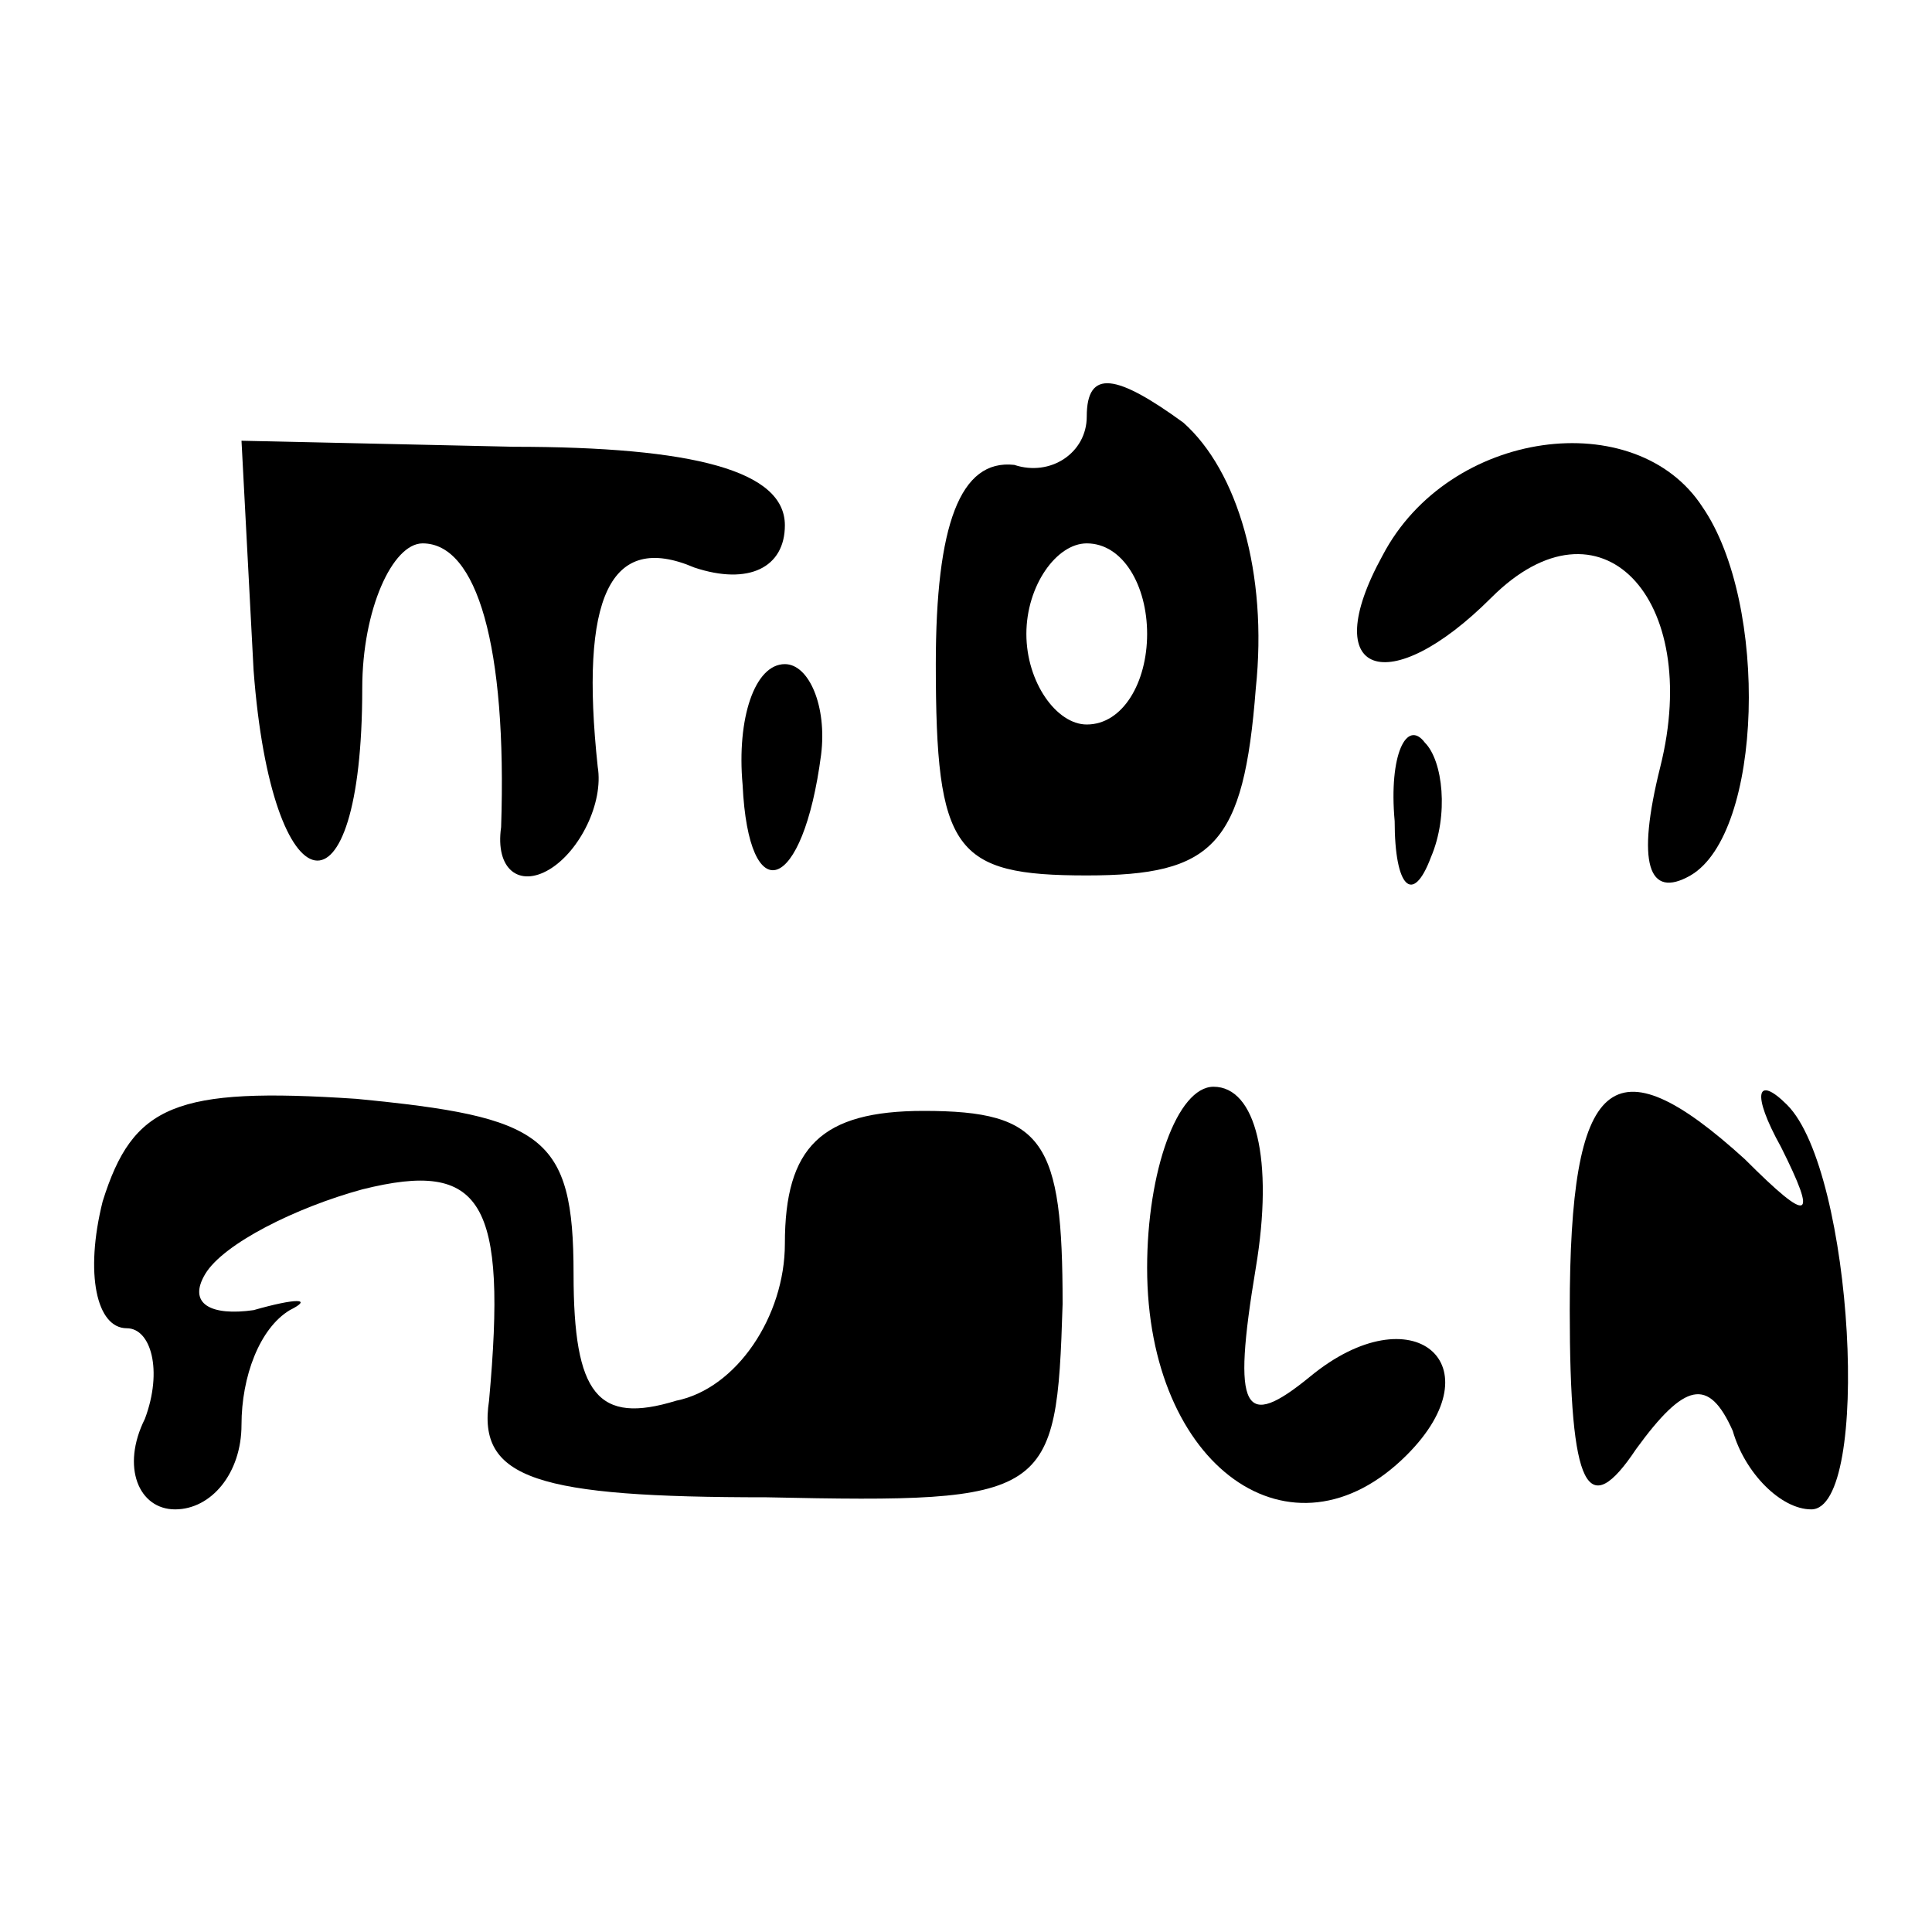
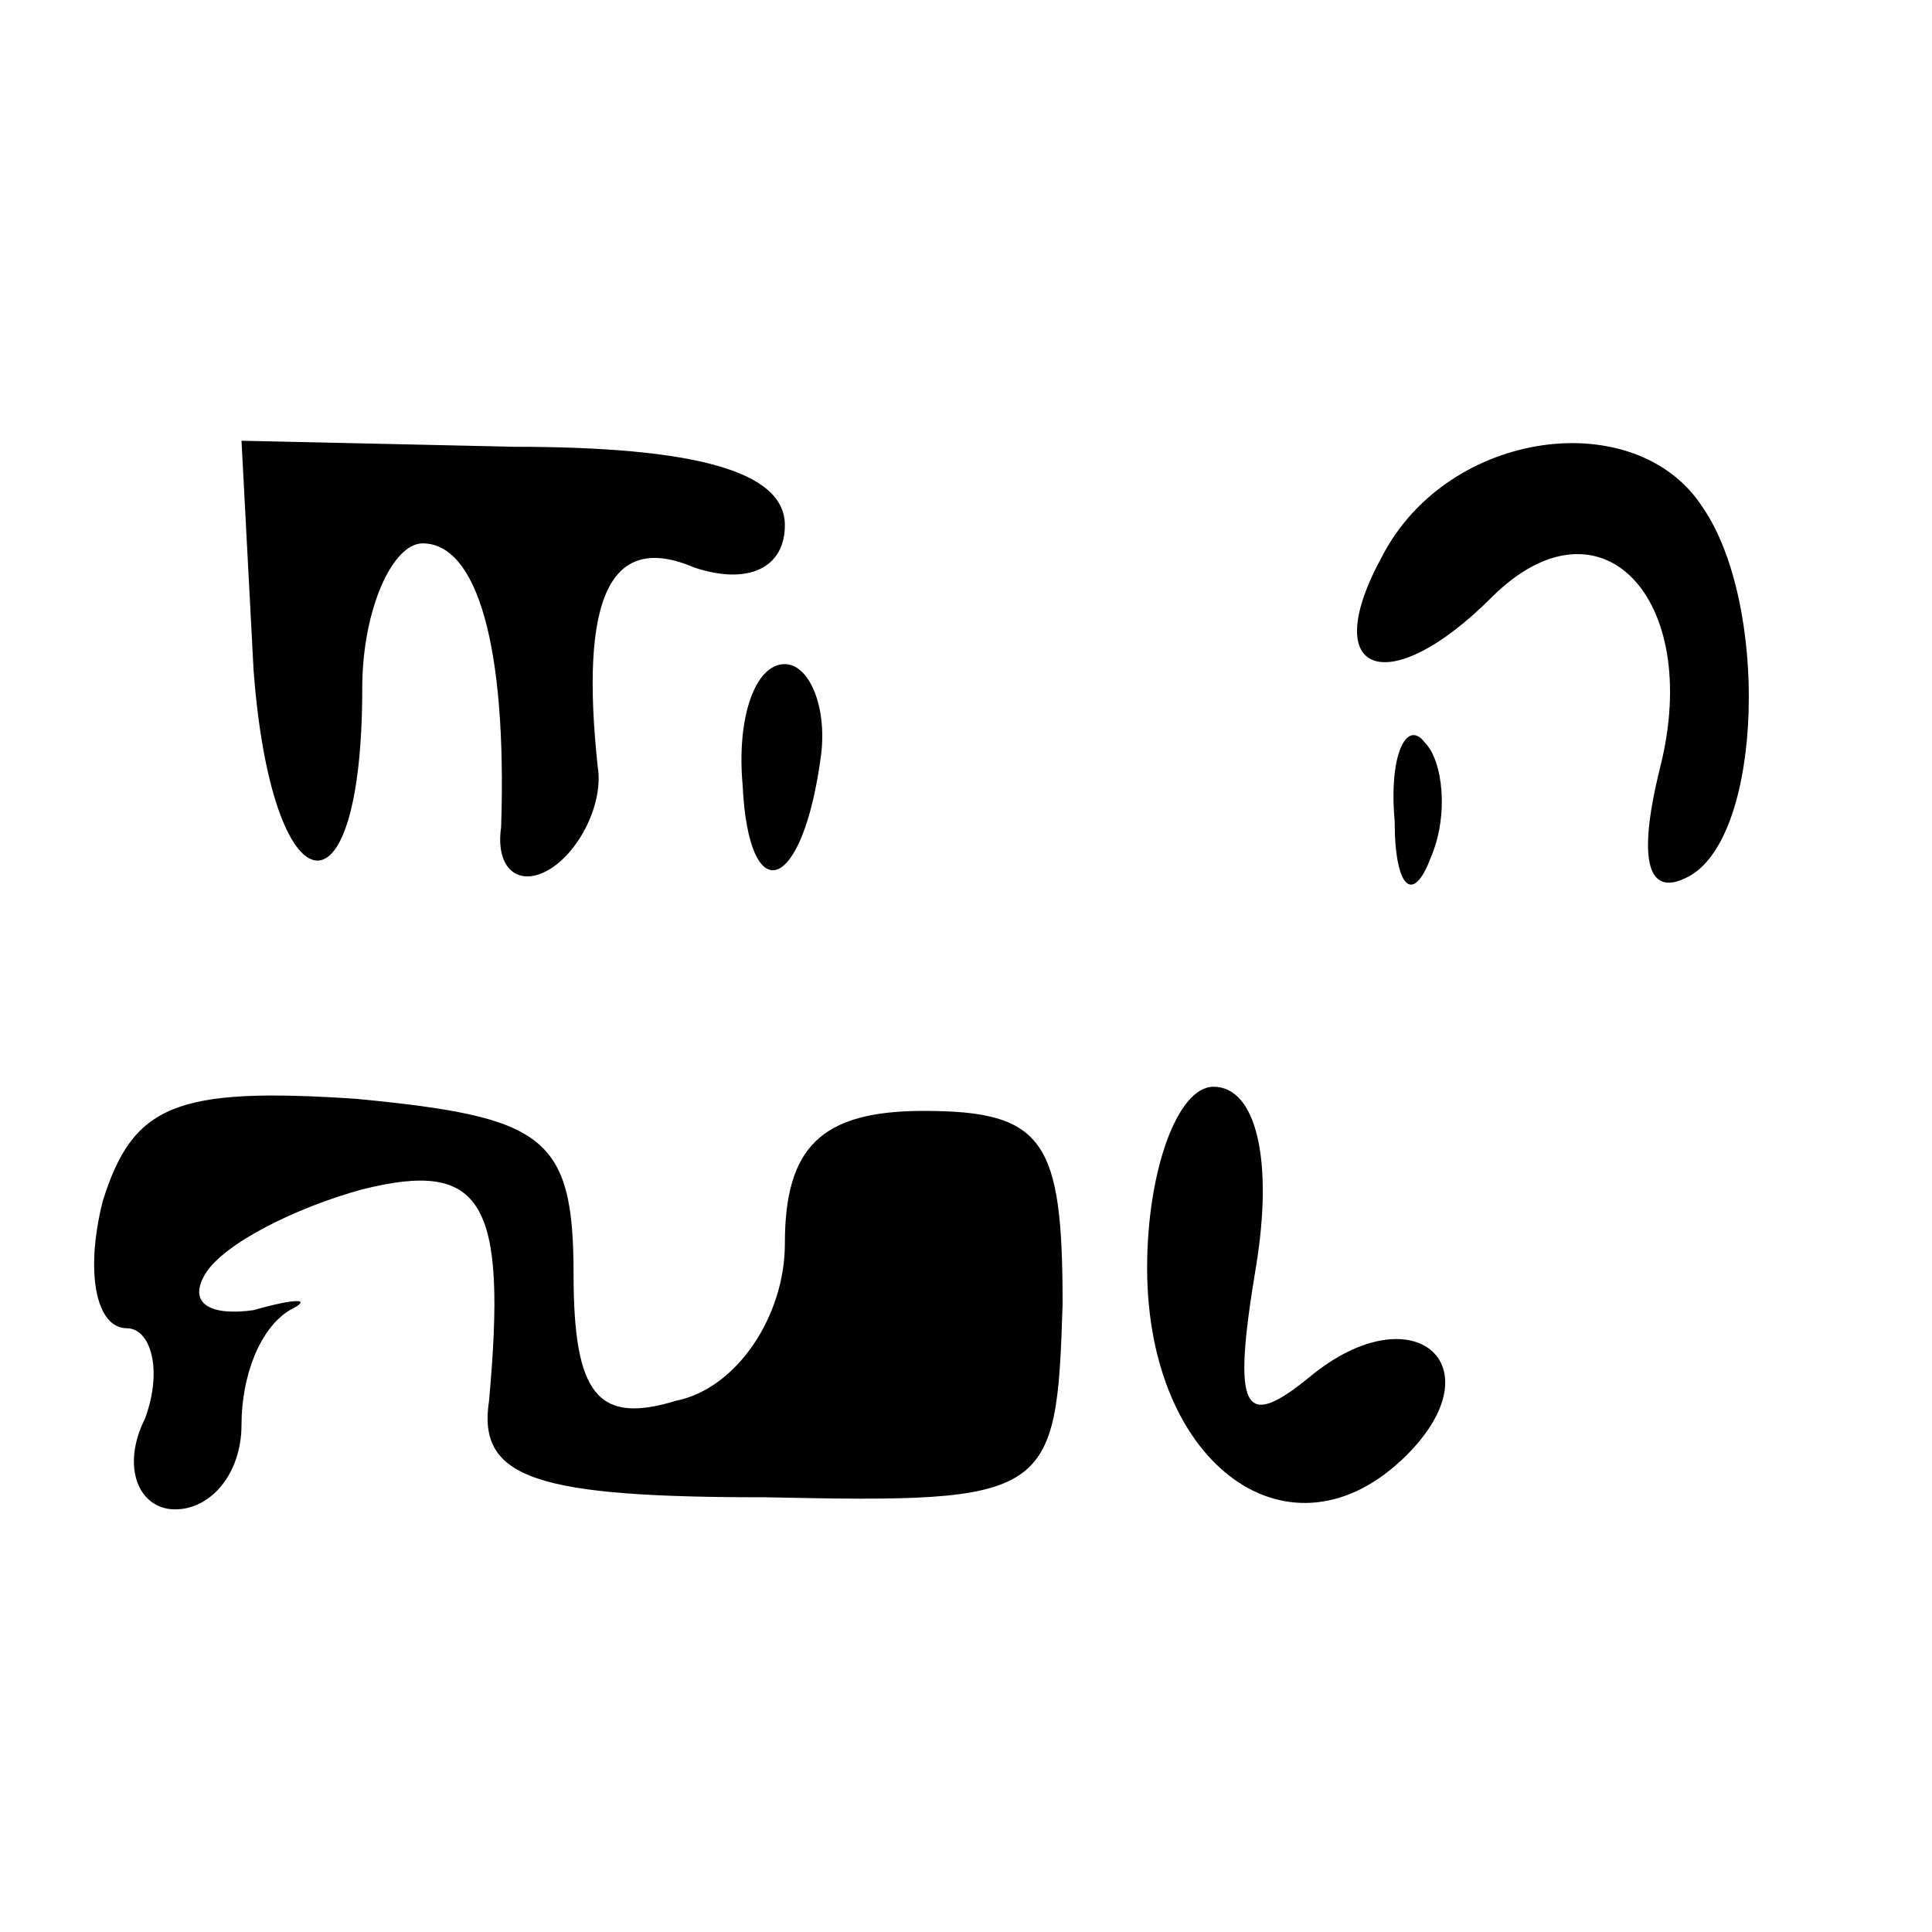
<svg xmlns="http://www.w3.org/2000/svg" version="1.0" width="32pt" height="32pt" viewBox="0 0 32 32" preserveAspectRatio="xMidYMid meet">
  <g transform="translate(0,32) scale(0.1,-0.1)" fill="#000000" stroke="none">
-     <path d="M180 251 c0 -6 -6 -10 -12 -8 -9 1 -13 -10 -13 -33 0 -31 3 -35 25 -35 21 0 26 5 28 31 2 19 -3 36 -12 44 -11 8 -16 9 -16 1z m10 -36 c0 -8 -4 -15 -10 -15 -5 0 -10 7 -10 15 0 8 5 15 10 15 6 0 10 -7 10 -15z" />
    <path d="M42 209 c3 -40 18 -43 18 -3 0 13 5 24 10 24 9 0 14 -17 13 -47 -1 -7 3 -10 8 -7 5 3 9 11 8 17 -3 28 2 39 16 33 9 -3 15 0 15 7 0 9 -15 13 -45 13 l-45 1 2 -38z" />
    <path d="M229 228 c-11 -20 1 -24 18 -7 18 18 35 0 28 -28 -4 -16 -2 -22 5 -18 12 7 13 45 2 61 -11 17 -42 13 -53 -8z" />
    <path d="M123 190 c1 -21 10 -18 13 5 1 8 -2 15 -6 15 -5 0 -8 -9 -7 -20z" />
    <path d="M231 184 c0 -11 3 -14 6 -6 3 7 2 16 -1 19 -3 4 -6 -2 -5 -13z" />
    <path d="M17 121 c-3 -12 -1 -21 4 -21 4 0 6 -7 3 -15 -4 -8 -1 -15 5 -15 6 0 11 6 11 14 0 8 3 16 8 19 4 2 1 2 -6 0 -7 -1 -11 1 -8 6 3 5 15 11 26 14 20 5 24 -2 21 -35 -2 -13 8 -16 46 -16 47 -1 48 0 49 32 0 27 -3 32 -23 32 -17 0 -23 -6 -23 -22 0 -12 -8 -24 -18 -26 -13 -4 -17 1 -17 21 0 23 -5 26 -36 29 -30 2 -37 -1 -42 -17z" />
    <path d="M190 110 c0 -33 24 -50 43 -31 15 15 1 27 -16 13 -11 -9 -13 -6 -9 18 3 18 0 30 -7 30 -6 0 -11 -14 -11 -30z" />
-     <path d="M260 103 c0 -30 3 -35 11 -23 8 11 12 12 16 3 2 -7 8 -13 13 -13 10 0 7 56 -4 67 -5 5 -6 2 -1 -7 6 -12 5 -13 -6 -2 -22 20 -29 14 -29 -25z" />
+     <path d="M260 103 z" />
  </g>
</svg>